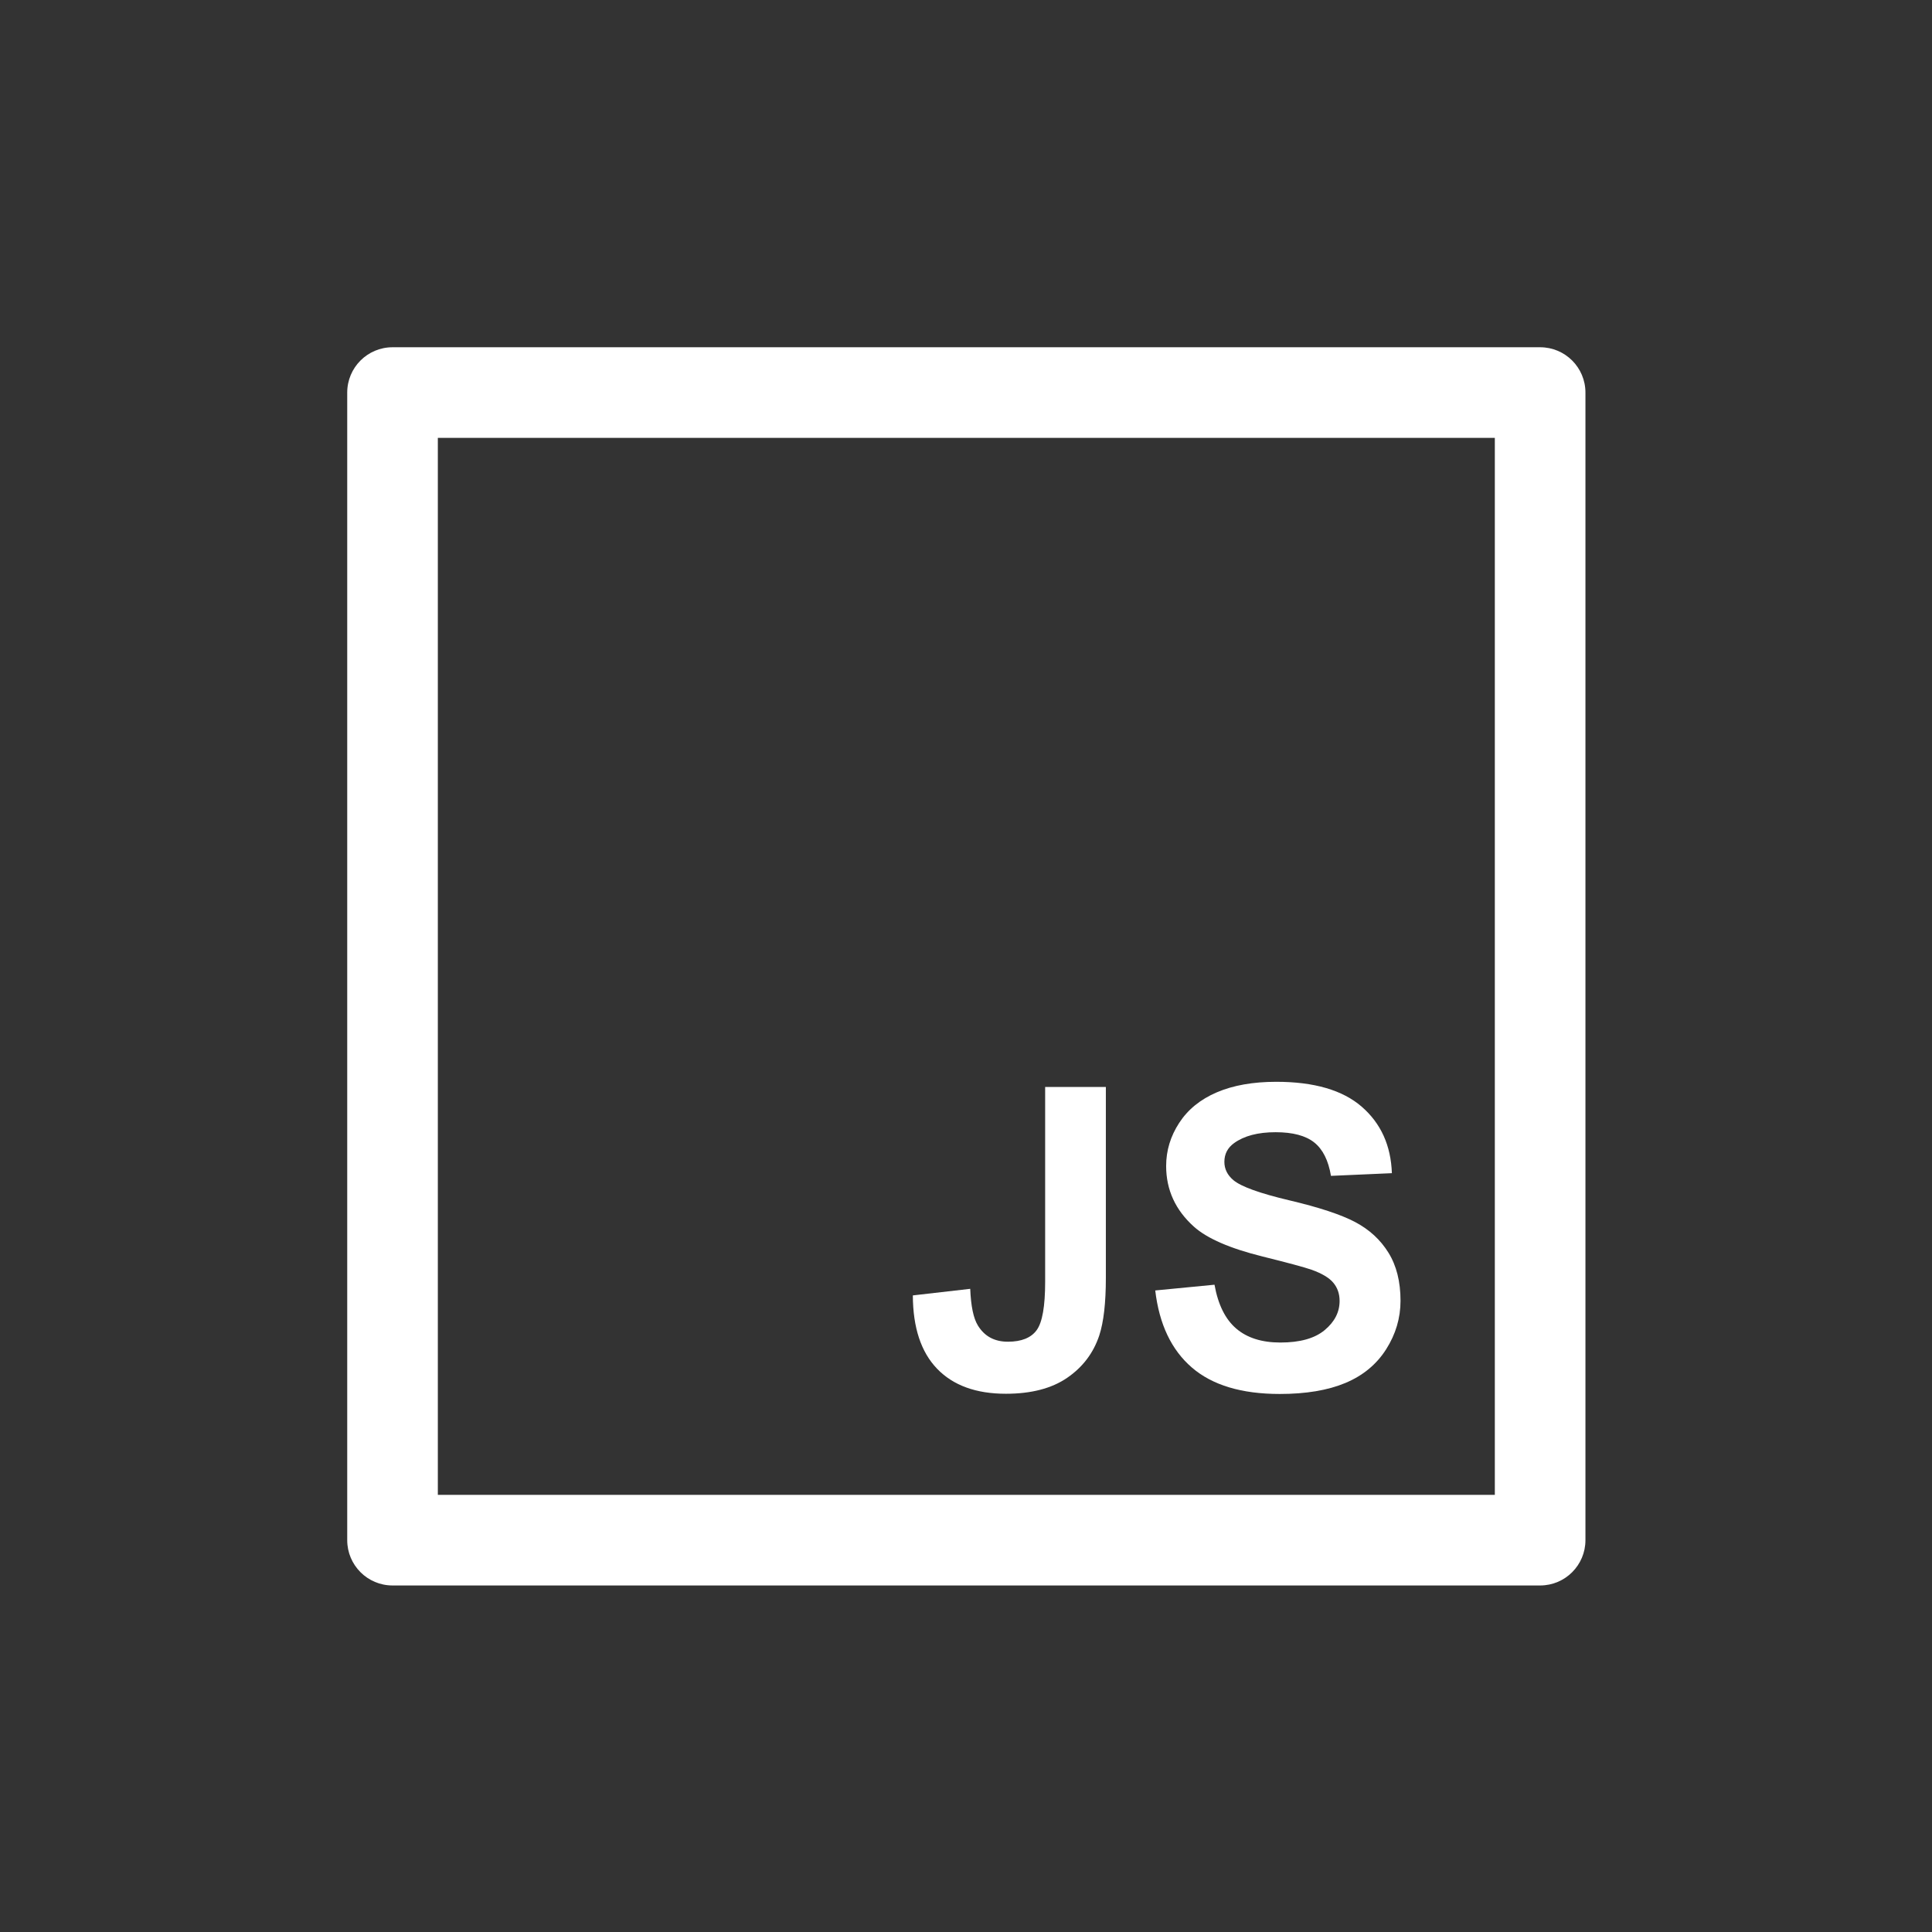
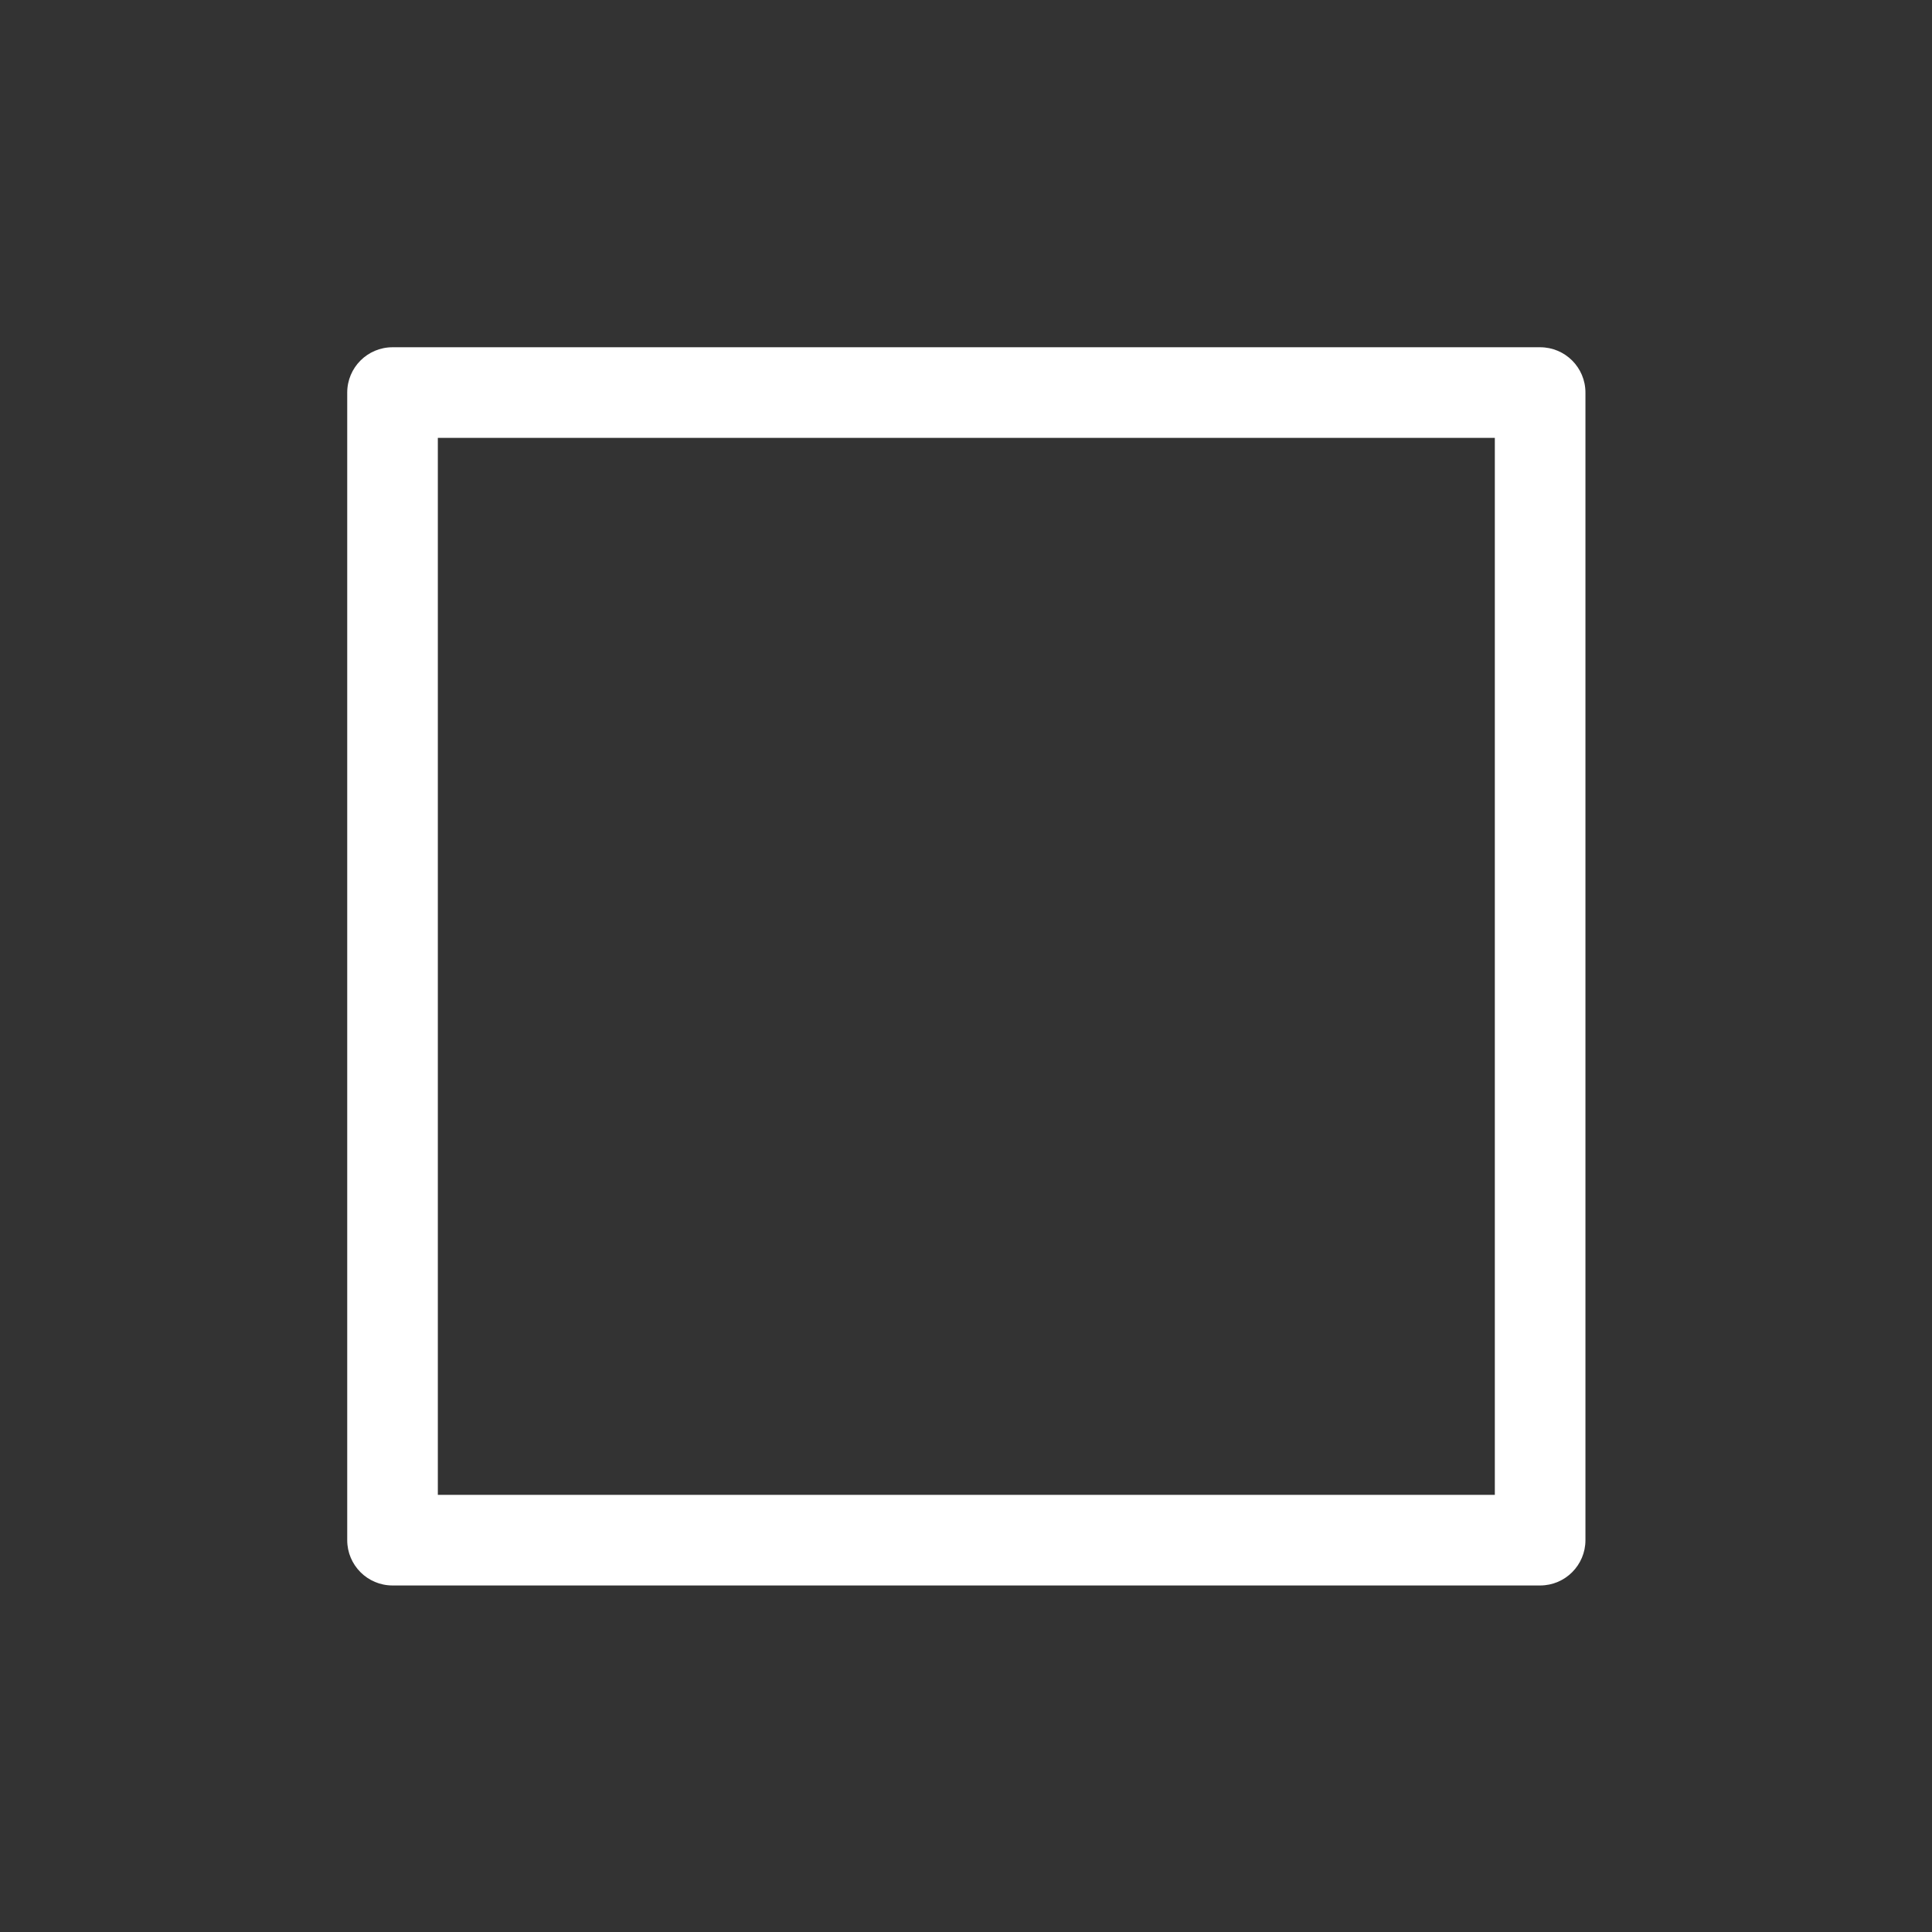
<svg xmlns="http://www.w3.org/2000/svg" width="100%" height="100%" viewBox="0 0 64 64" version="1.1" xml:space="preserve" style="fill-rule:evenodd;clip-rule:evenodd;stroke-linejoin:round;stroke-miterlimit:2;">
  <rect x="0" y="0" width="64" height="64" fill="#333333" stroke="none" />
  <g transform="matrix(0.864,0,0,0.864,6.955,3.5)">
    <path d="M52.737,11L52.737,55C52.737,55.959 51.959,56.737 51,56.737L7,56.737C6.041,56.737 5.263,55.959 5.263,55L5.263,11C5.263,10.041 6.041,9.263 7,9.263L51,9.263C51.959,9.263 52.737,10.041 52.737,11ZM49.263,12.737L8.737,12.737L8.737,53.263L49.263,53.263L49.263,12.737Z" style="fill:white;" />
  </g>
  <g transform="matrix(1,0,0,1,0,8)">
-     <path d="M34.622,28.007L36.633,28.007L36.633,34.333C36.633,35.16 36.56,35.796 36.414,36.241C36.219,36.823 35.865,37.29 35.351,37.642C34.838,37.994 34.16,38.17 33.32,38.17C32.334,38.17 31.575,37.894 31.043,37.342C30.511,36.79 30.243,35.98 30.239,34.912L32.14,34.694C32.163,35.267 32.247,35.671 32.393,35.907C32.611,36.266 32.943,36.446 33.388,36.446C33.838,36.446 34.156,36.317 34.342,36.061C34.529,35.804 34.622,35.271 34.622,34.462L34.622,28.007Z" style="fill:white;fill-rule:nonzero;" />
-     <path d="M38.269,34.748L40.232,34.558C40.35,35.217 40.59,35.701 40.951,36.01C41.312,36.319 41.8,36.473 42.413,36.473C43.063,36.473 43.553,36.336 43.882,36.061C44.212,35.786 44.376,35.464 44.376,35.096C44.376,34.86 44.307,34.659 44.168,34.493C44.03,34.327 43.788,34.183 43.442,34.06C43.206,33.978 42.668,33.833 41.827,33.624C40.745,33.356 39.986,33.026 39.55,32.635C38.937,32.085 38.63,31.415 38.63,30.624C38.63,30.115 38.774,29.639 39.063,29.196C39.351,28.753 39.767,28.416 40.31,28.184C40.853,27.952 41.509,27.836 42.277,27.836C43.531,27.836 44.475,28.111 45.109,28.661C45.743,29.211 46.076,29.945 46.108,30.863L44.09,30.952C44.004,30.438 43.818,30.069 43.534,29.844C43.25,29.619 42.824,29.506 42.256,29.506C41.67,29.506 41.211,29.627 40.879,29.868C40.666,30.022 40.559,30.229 40.559,30.488C40.559,30.724 40.659,30.927 40.859,31.095C41.113,31.308 41.731,31.531 42.713,31.763C43.695,31.995 44.421,32.234 44.891,32.482C45.361,32.73 45.729,33.068 45.995,33.498C46.261,33.927 46.394,34.458 46.394,35.089C46.394,35.662 46.235,36.198 45.917,36.698C45.599,37.198 45.149,37.569 44.567,37.813C43.985,38.056 43.261,38.177 42.393,38.177C41.129,38.177 40.159,37.885 39.482,37.301C38.805,36.717 38.4,35.866 38.269,34.748Z" style="fill:white;fill-rule:nonzero;" />
-   </g>
+     </g>
</svg>